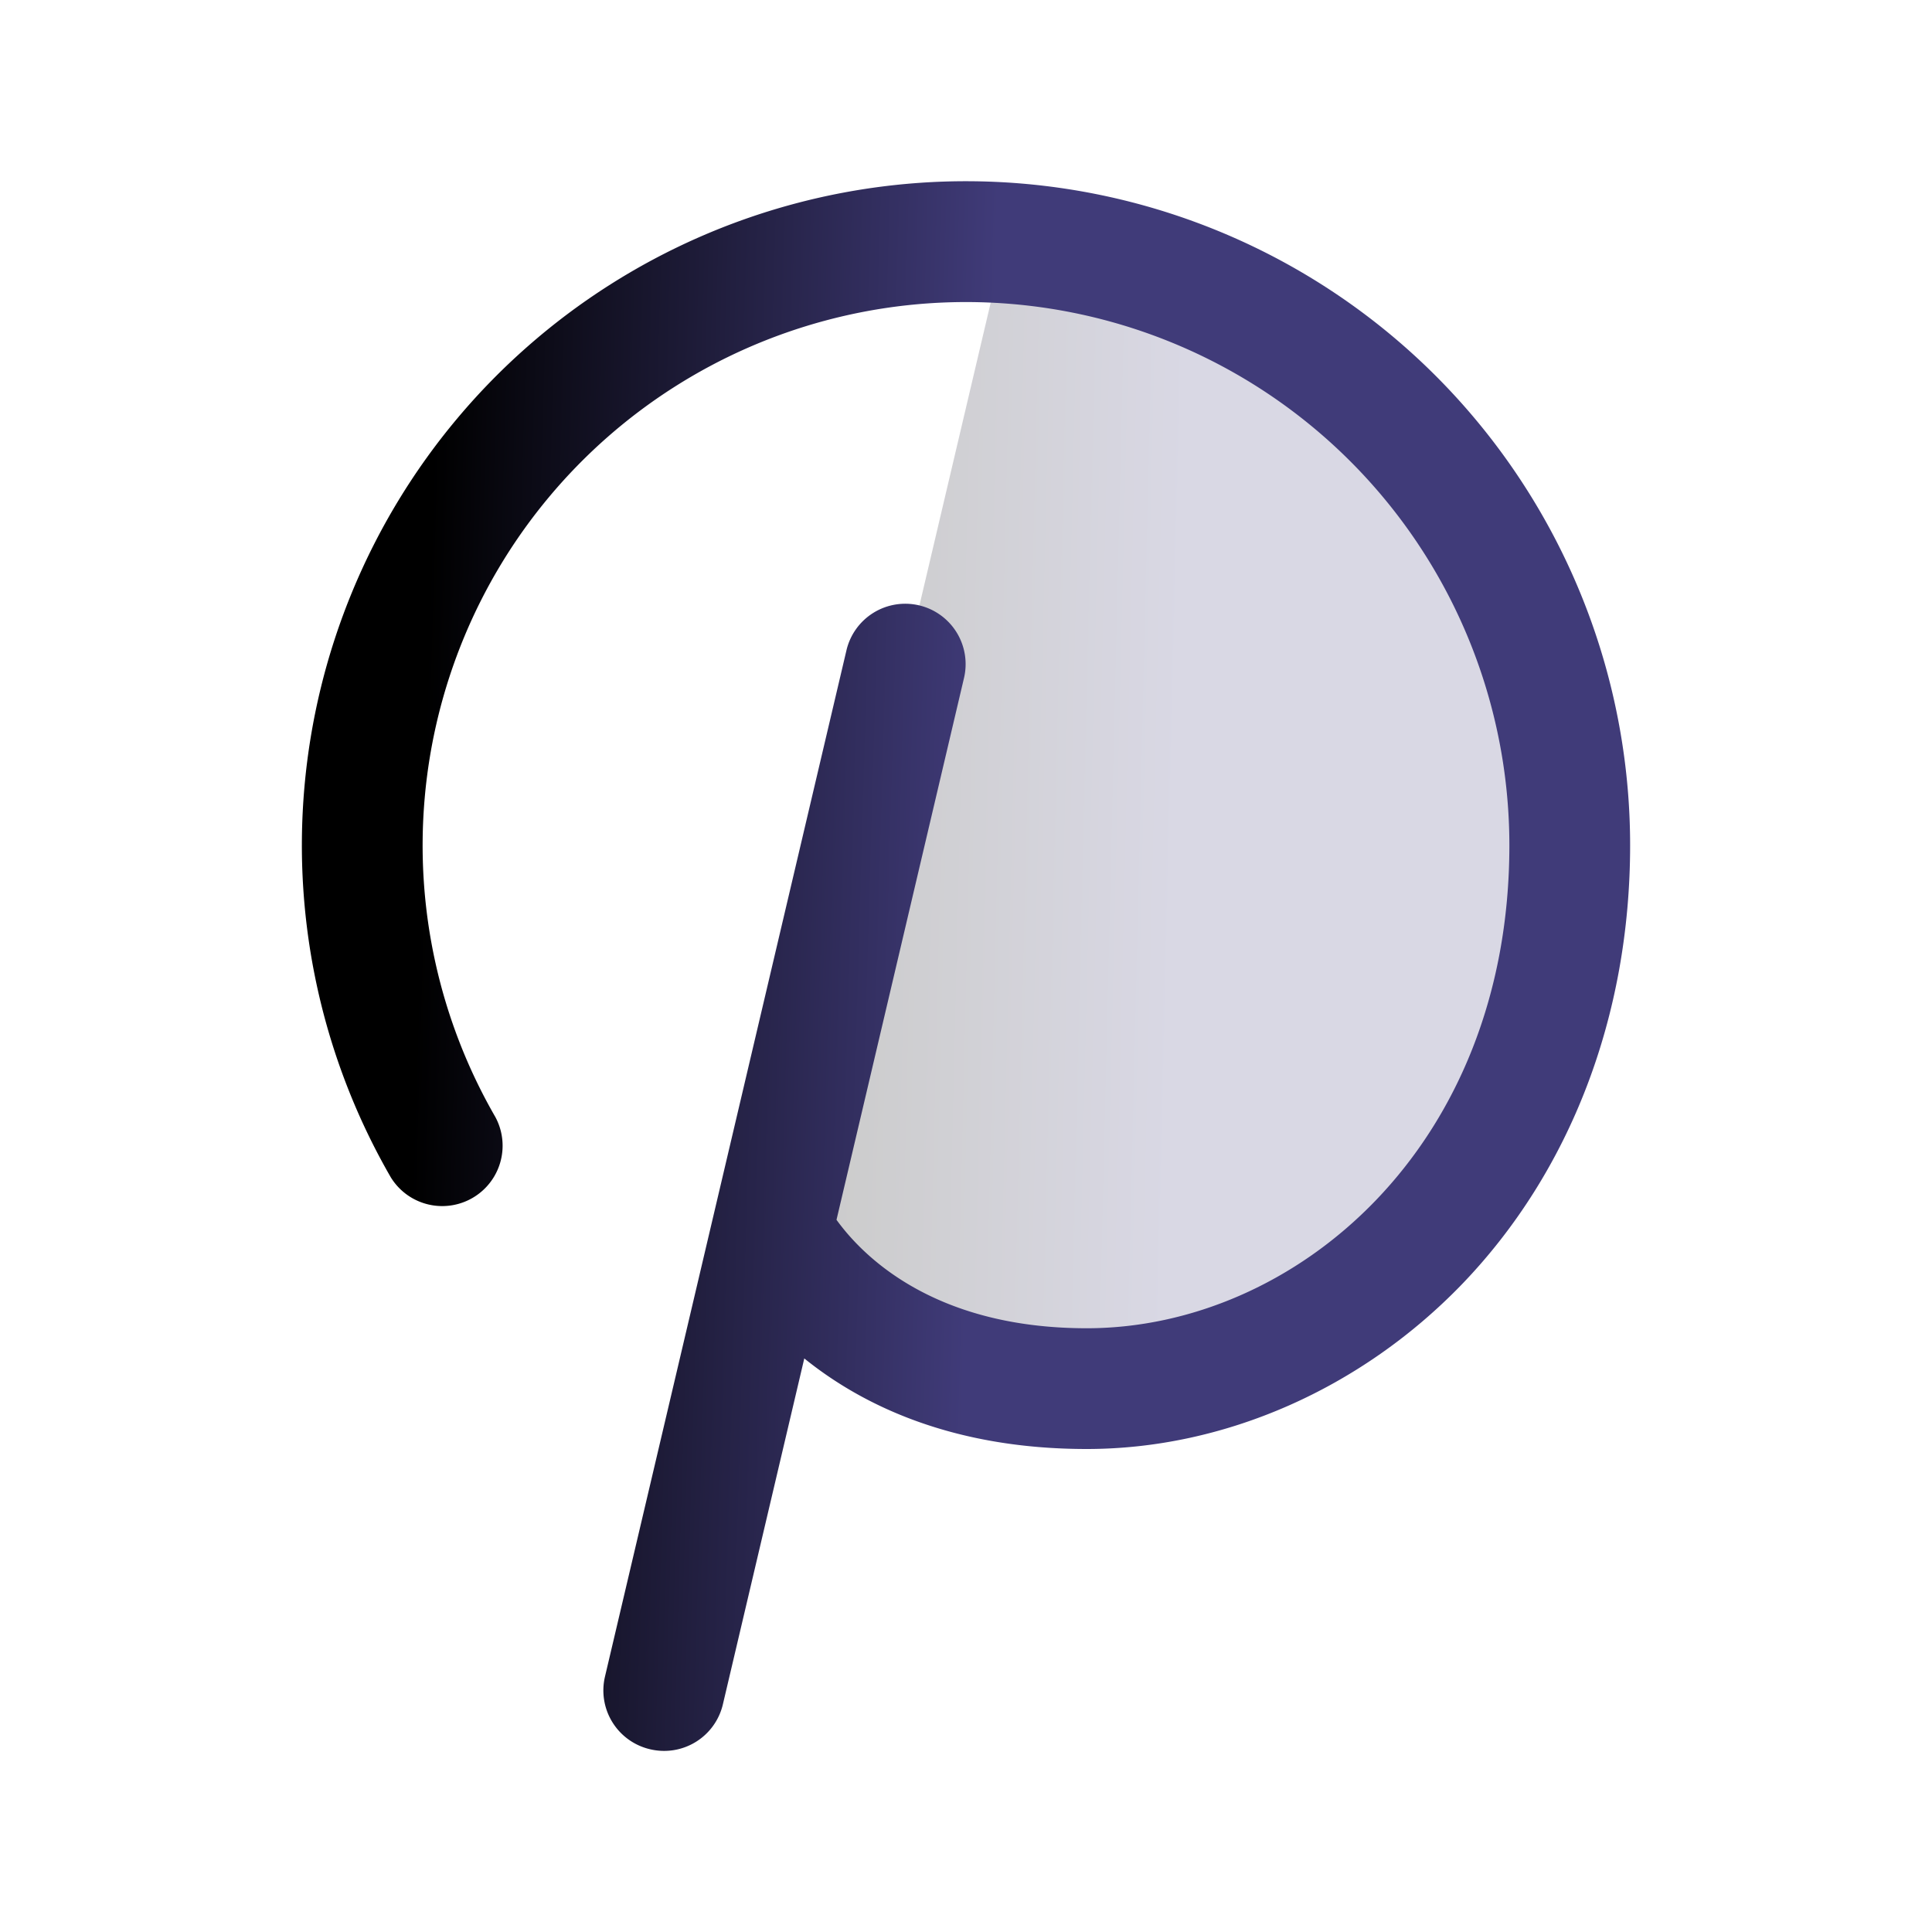
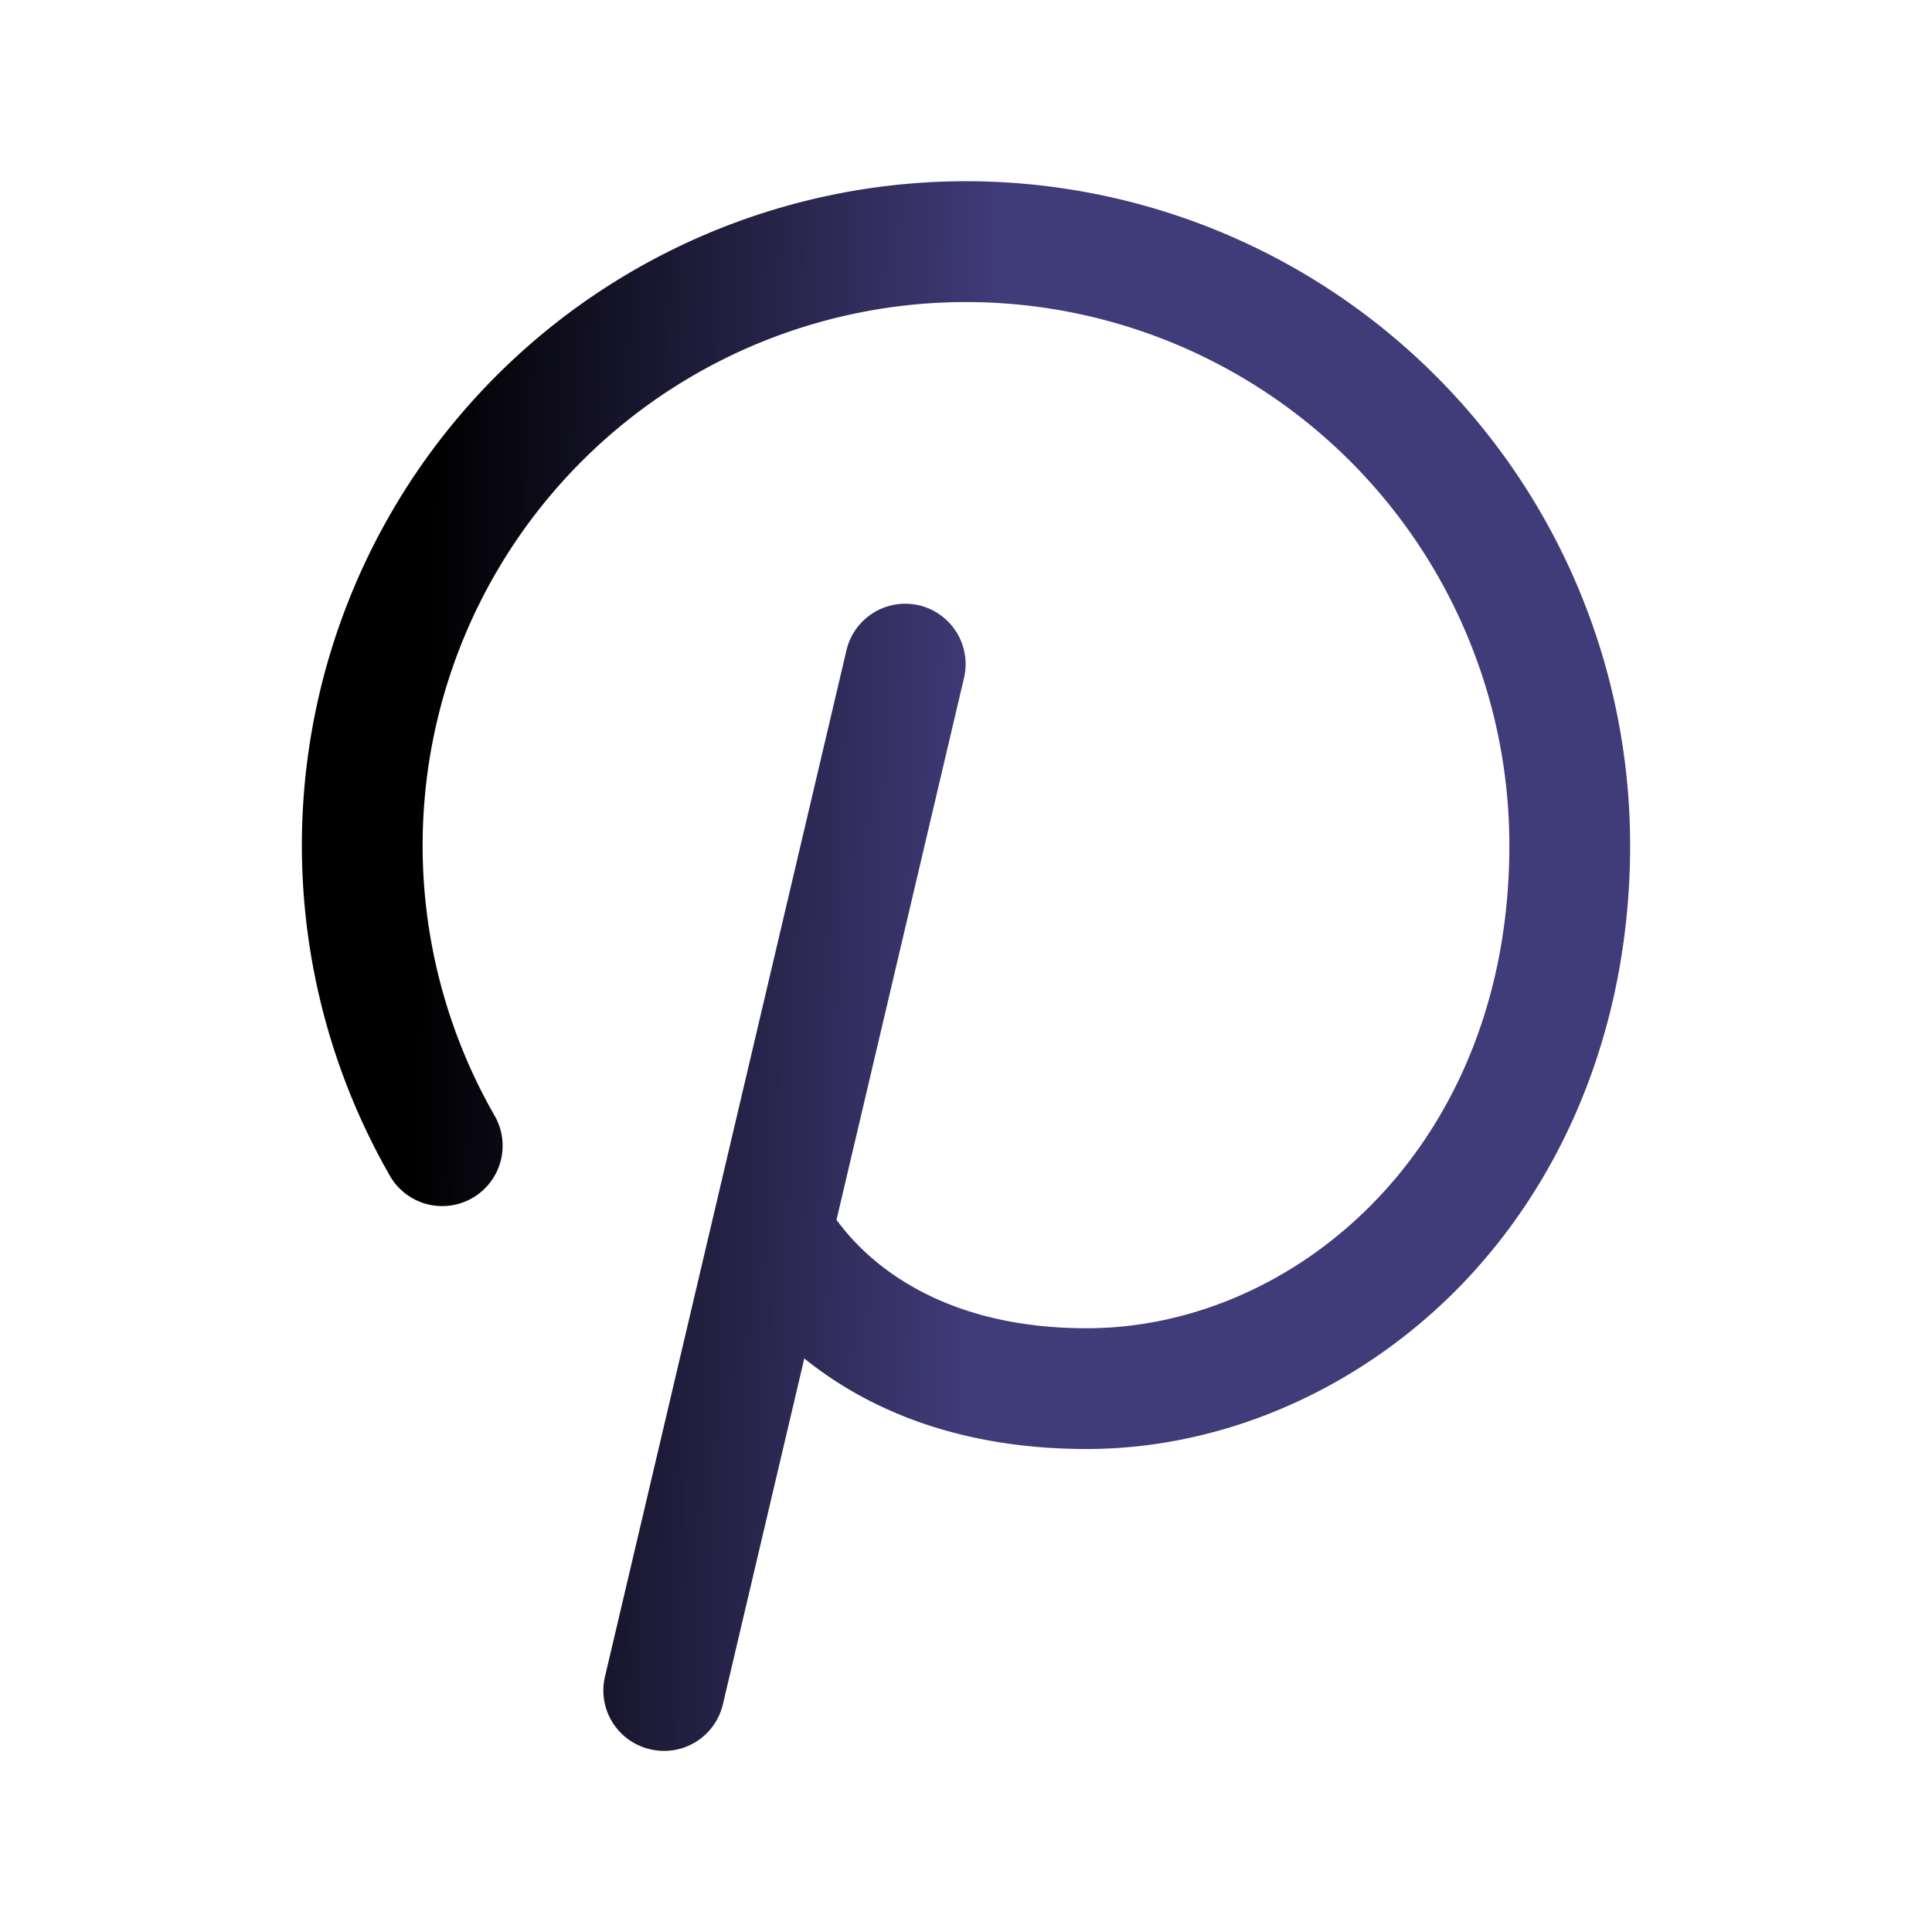
<svg xmlns="http://www.w3.org/2000/svg" width="40" height="40" fill="none">
-   <path fill="url(#a)" d="M32.5 17.5c0 6.903-5 11.25-10 11.25s-6.505-3.292-6.505-3.292L18.75 13.75l2.053-8.723A12.5 12.5 0 0 1 32.5 17.5z" opacity=".2" />
-   <path fill="url(#b)" d="M33.75 17.5c0 3.527-1.234 6.75-3.473 9.08C28.186 28.75 25.352 30 22.5 30c-2.794 0-4.66-.916-5.848-1.875l-1.685 7.16a1.25 1.25 0 0 1-1.505.932 1.25 1.25 0 0 1-.937-1.503l5-21.25a1.25 1.25 0 1 1 2.434.572l-2.64 11.219c.494.683 1.947 2.245 5.181 2.245 4.302 0 8.75-3.74 8.75-10a11.25 11.25 0 1 0-20.995 5.625 1.25 1.25 0 0 1-2.164 1.25A13.75 13.75 0 1 1 33.75 17.5z" />
+   <path fill="url(#b)" d="M33.75 17.5c0 3.527-1.234 6.75-3.473 9.08C28.186 28.75 25.352 30 22.5 30c-2.794 0-4.66-.916-5.848-1.875l-1.685 7.16a1.25 1.25 0 0 1-1.505.932 1.25 1.25 0 0 1-.937-1.503l5-21.25a1.25 1.25 0 1 1 2.434.572l-2.64 11.219c.494.683 1.947 2.245 5.181 2.245 4.302 0 8.75-3.74 8.75-10a11.25 11.25 0 1 0-20.995 5.625 1.25 1.25 0 0 1-2.164 1.25A13.75 13.75 0 1 1 33.75 17.5" />
  <defs>
    <linearGradient id="a" x1="17.722" x2="24.654" y1="5.027" y2="5.193" gradientUnits="userSpaceOnUse">
      <stop />
      <stop offset="1" stop-color="#403B79" />
      <stop offset="1" stop-color="#403B79" />
    </linearGradient>
    <linearGradient id="b" x1="9.126" x2="20.674" y1="3.753" y2="4.091" gradientUnits="userSpaceOnUse">
      <stop />
      <stop offset="1" stop-color="#403B79" />
      <stop offset="1" stop-color="#403B79" />
    </linearGradient>
  </defs>
</svg>